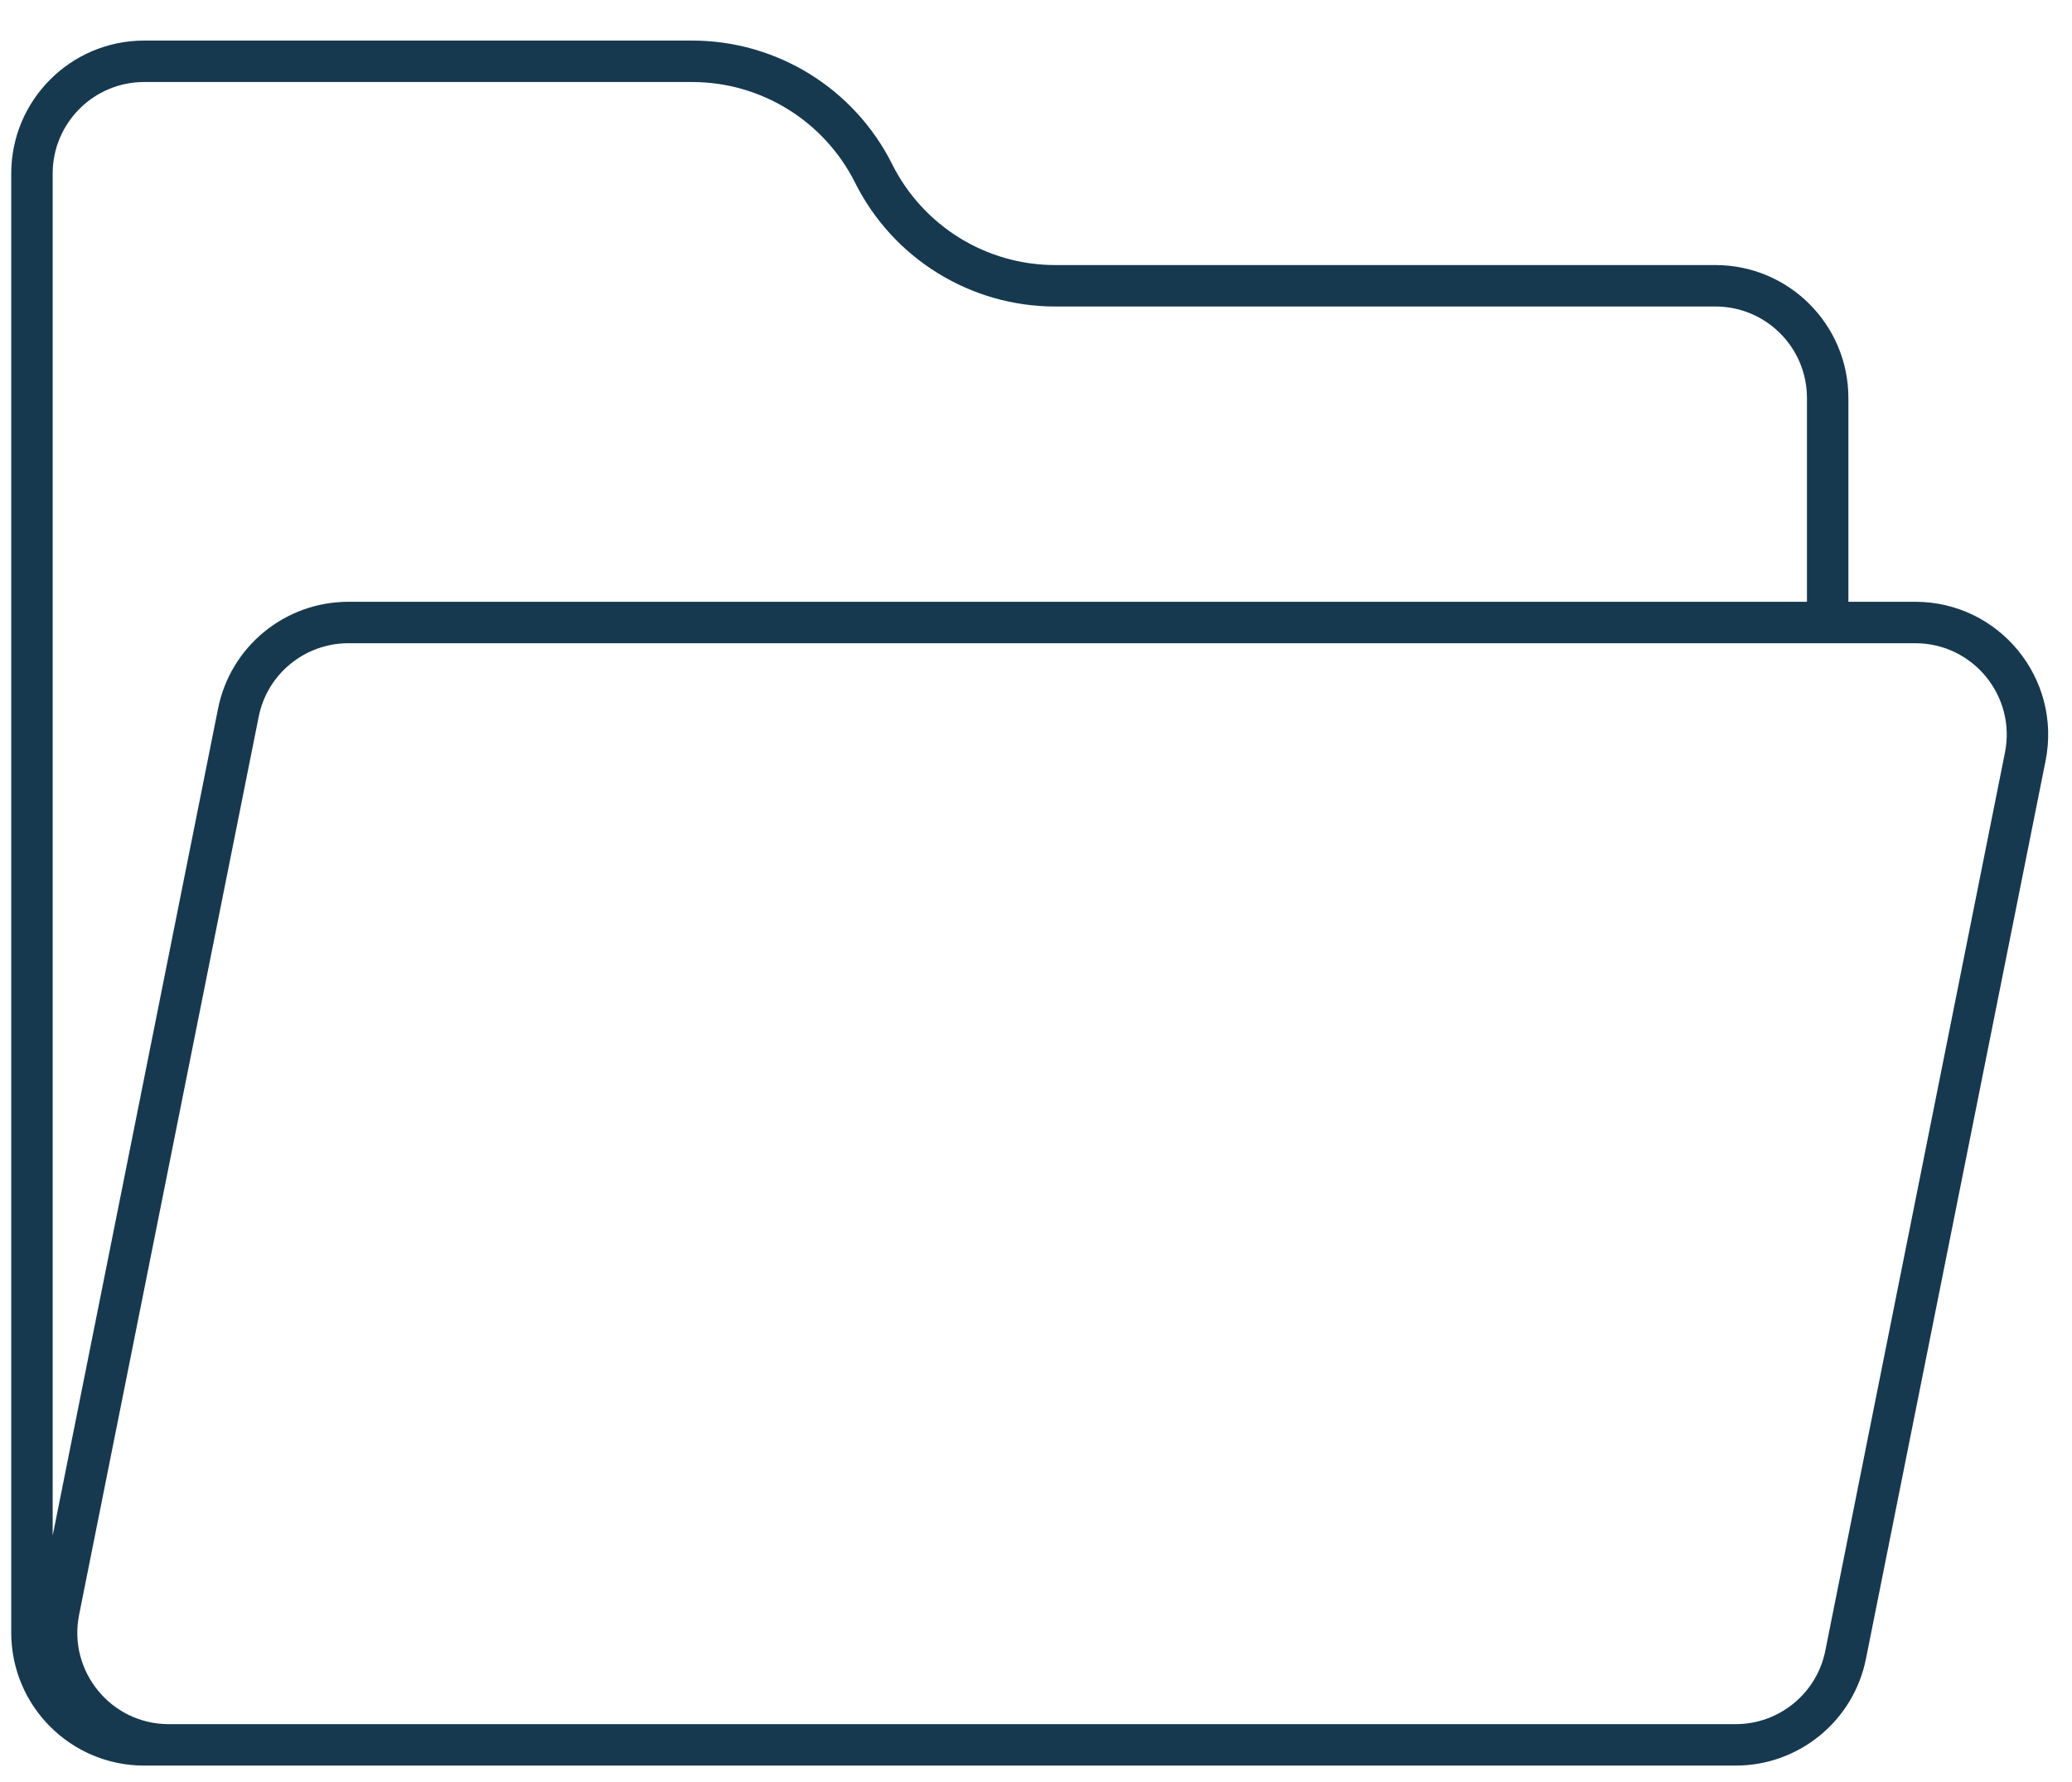
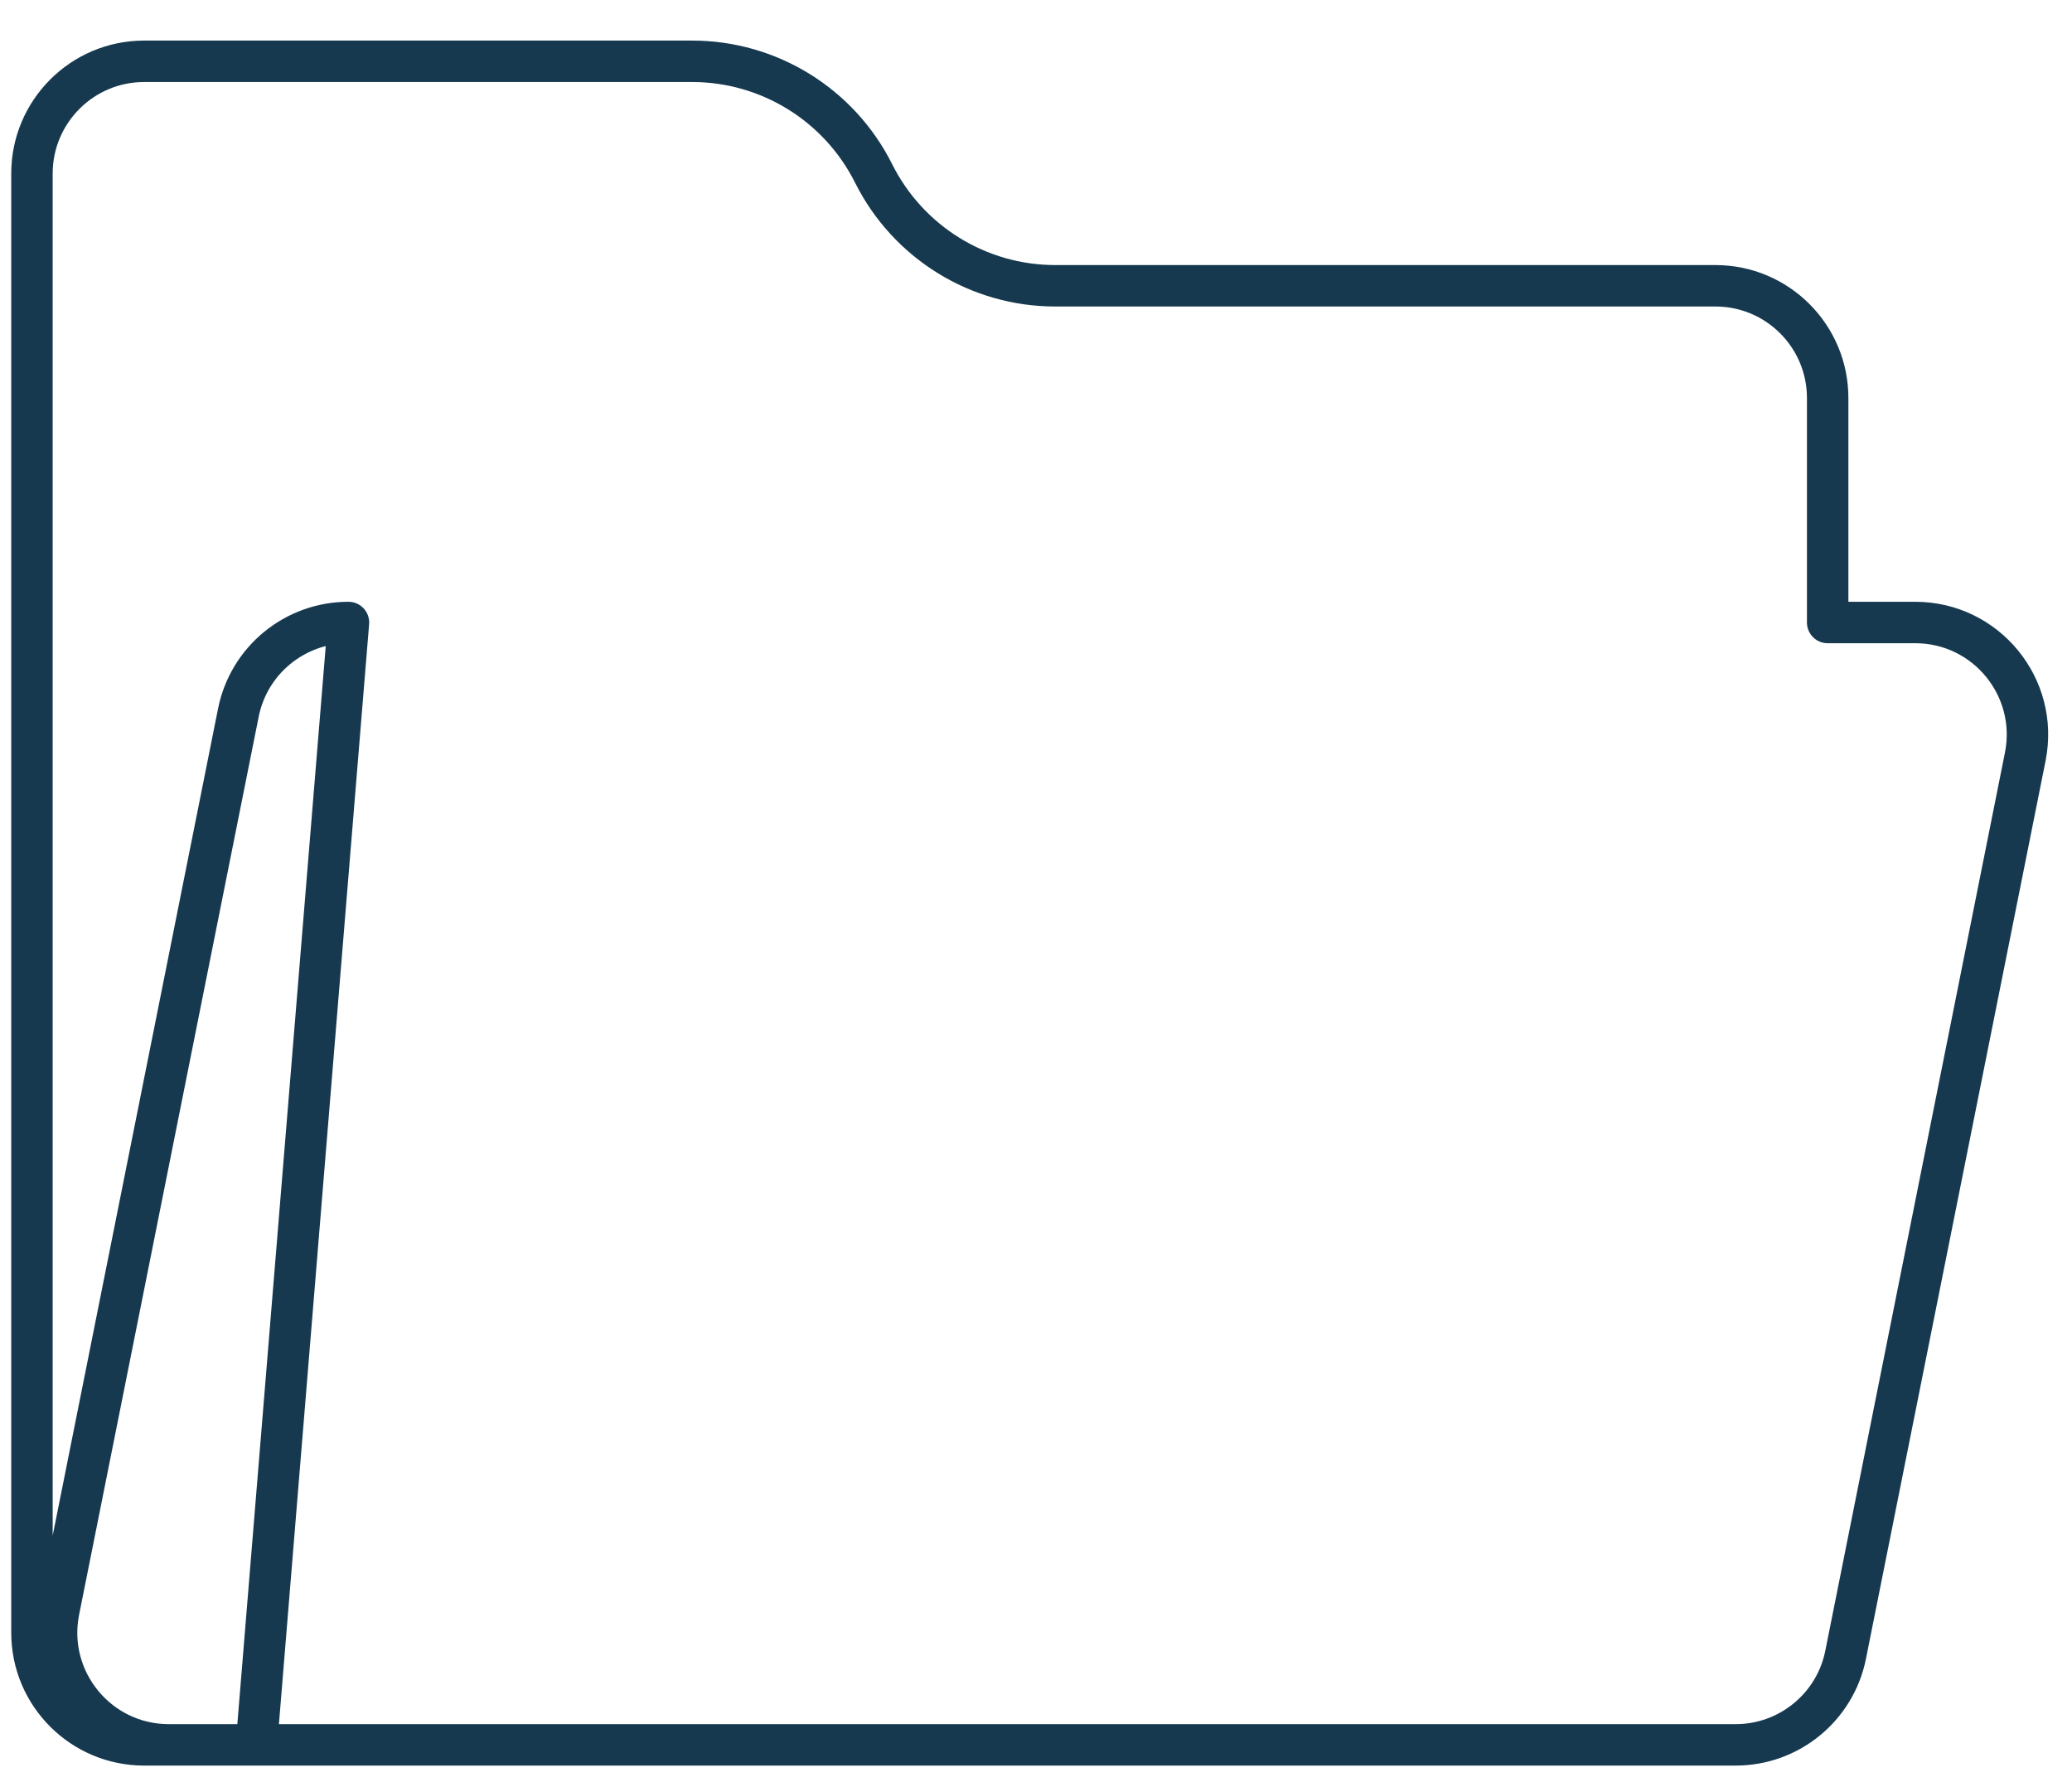
<svg xmlns="http://www.w3.org/2000/svg" width="50px" height="43px" viewBox="0 0 50 43" version="1.1">
  <title>icon</title>
  <desc>Created with Sketch.</desc>
  <g id="Main-Site" stroke="none" stroke-width="1" fill="none" fill-rule="evenodd" stroke-linecap="round" stroke-linejoin="round">
    <g id="Service-Inner" transform="translate(-667, -1676)" stroke="#16394F">
      <g id="icon/flder-open" transform="translate(661, 1668)">
-         <path d="M50.104,23.021 L50.104,17.604 C50.104,16.109 48.891,14.896 47.396,14.896 L31.465,14.896 C29.61,14.896 27.915,13.848 27.083,12.188 C26.252,10.527 24.556,9.479 22.701,9.479 L9.479,9.479 C7.984,9.479 6.771,10.693 6.771,12.188 L6.771,47.396 C6.771,48.891 7.984,50.104 9.479,50.104 L12.188,50.104 M52.217,23.021 L14.409,23.021 C13.117,23.021 12.004,23.931 11.752,25.198 L7.419,46.865 C7.083,48.541 8.367,50.104 10.073,50.104 L47.884,50.104 C49.173,50.104 50.286,49.194 50.538,47.927 L54.872,26.26 C55.207,24.584 53.926,23.021 52.217,23.021 Z" id="lineart" />
+         <path d="M50.104,23.021 L50.104,17.604 C50.104,16.109 48.891,14.896 47.396,14.896 L31.465,14.896 C29.61,14.896 27.915,13.848 27.083,12.188 C26.252,10.527 24.556,9.479 22.701,9.479 L9.479,9.479 C7.984,9.479 6.771,10.693 6.771,12.188 L6.771,47.396 C6.771,48.891 7.984,50.104 9.479,50.104 L12.188,50.104 L14.409,23.021 C13.117,23.021 12.004,23.931 11.752,25.198 L7.419,46.865 C7.083,48.541 8.367,50.104 10.073,50.104 L47.884,50.104 C49.173,50.104 50.286,49.194 50.538,47.927 L54.872,26.26 C55.207,24.584 53.926,23.021 52.217,23.021 Z" id="lineart" />
      </g>
    </g>
  </g>
</svg>